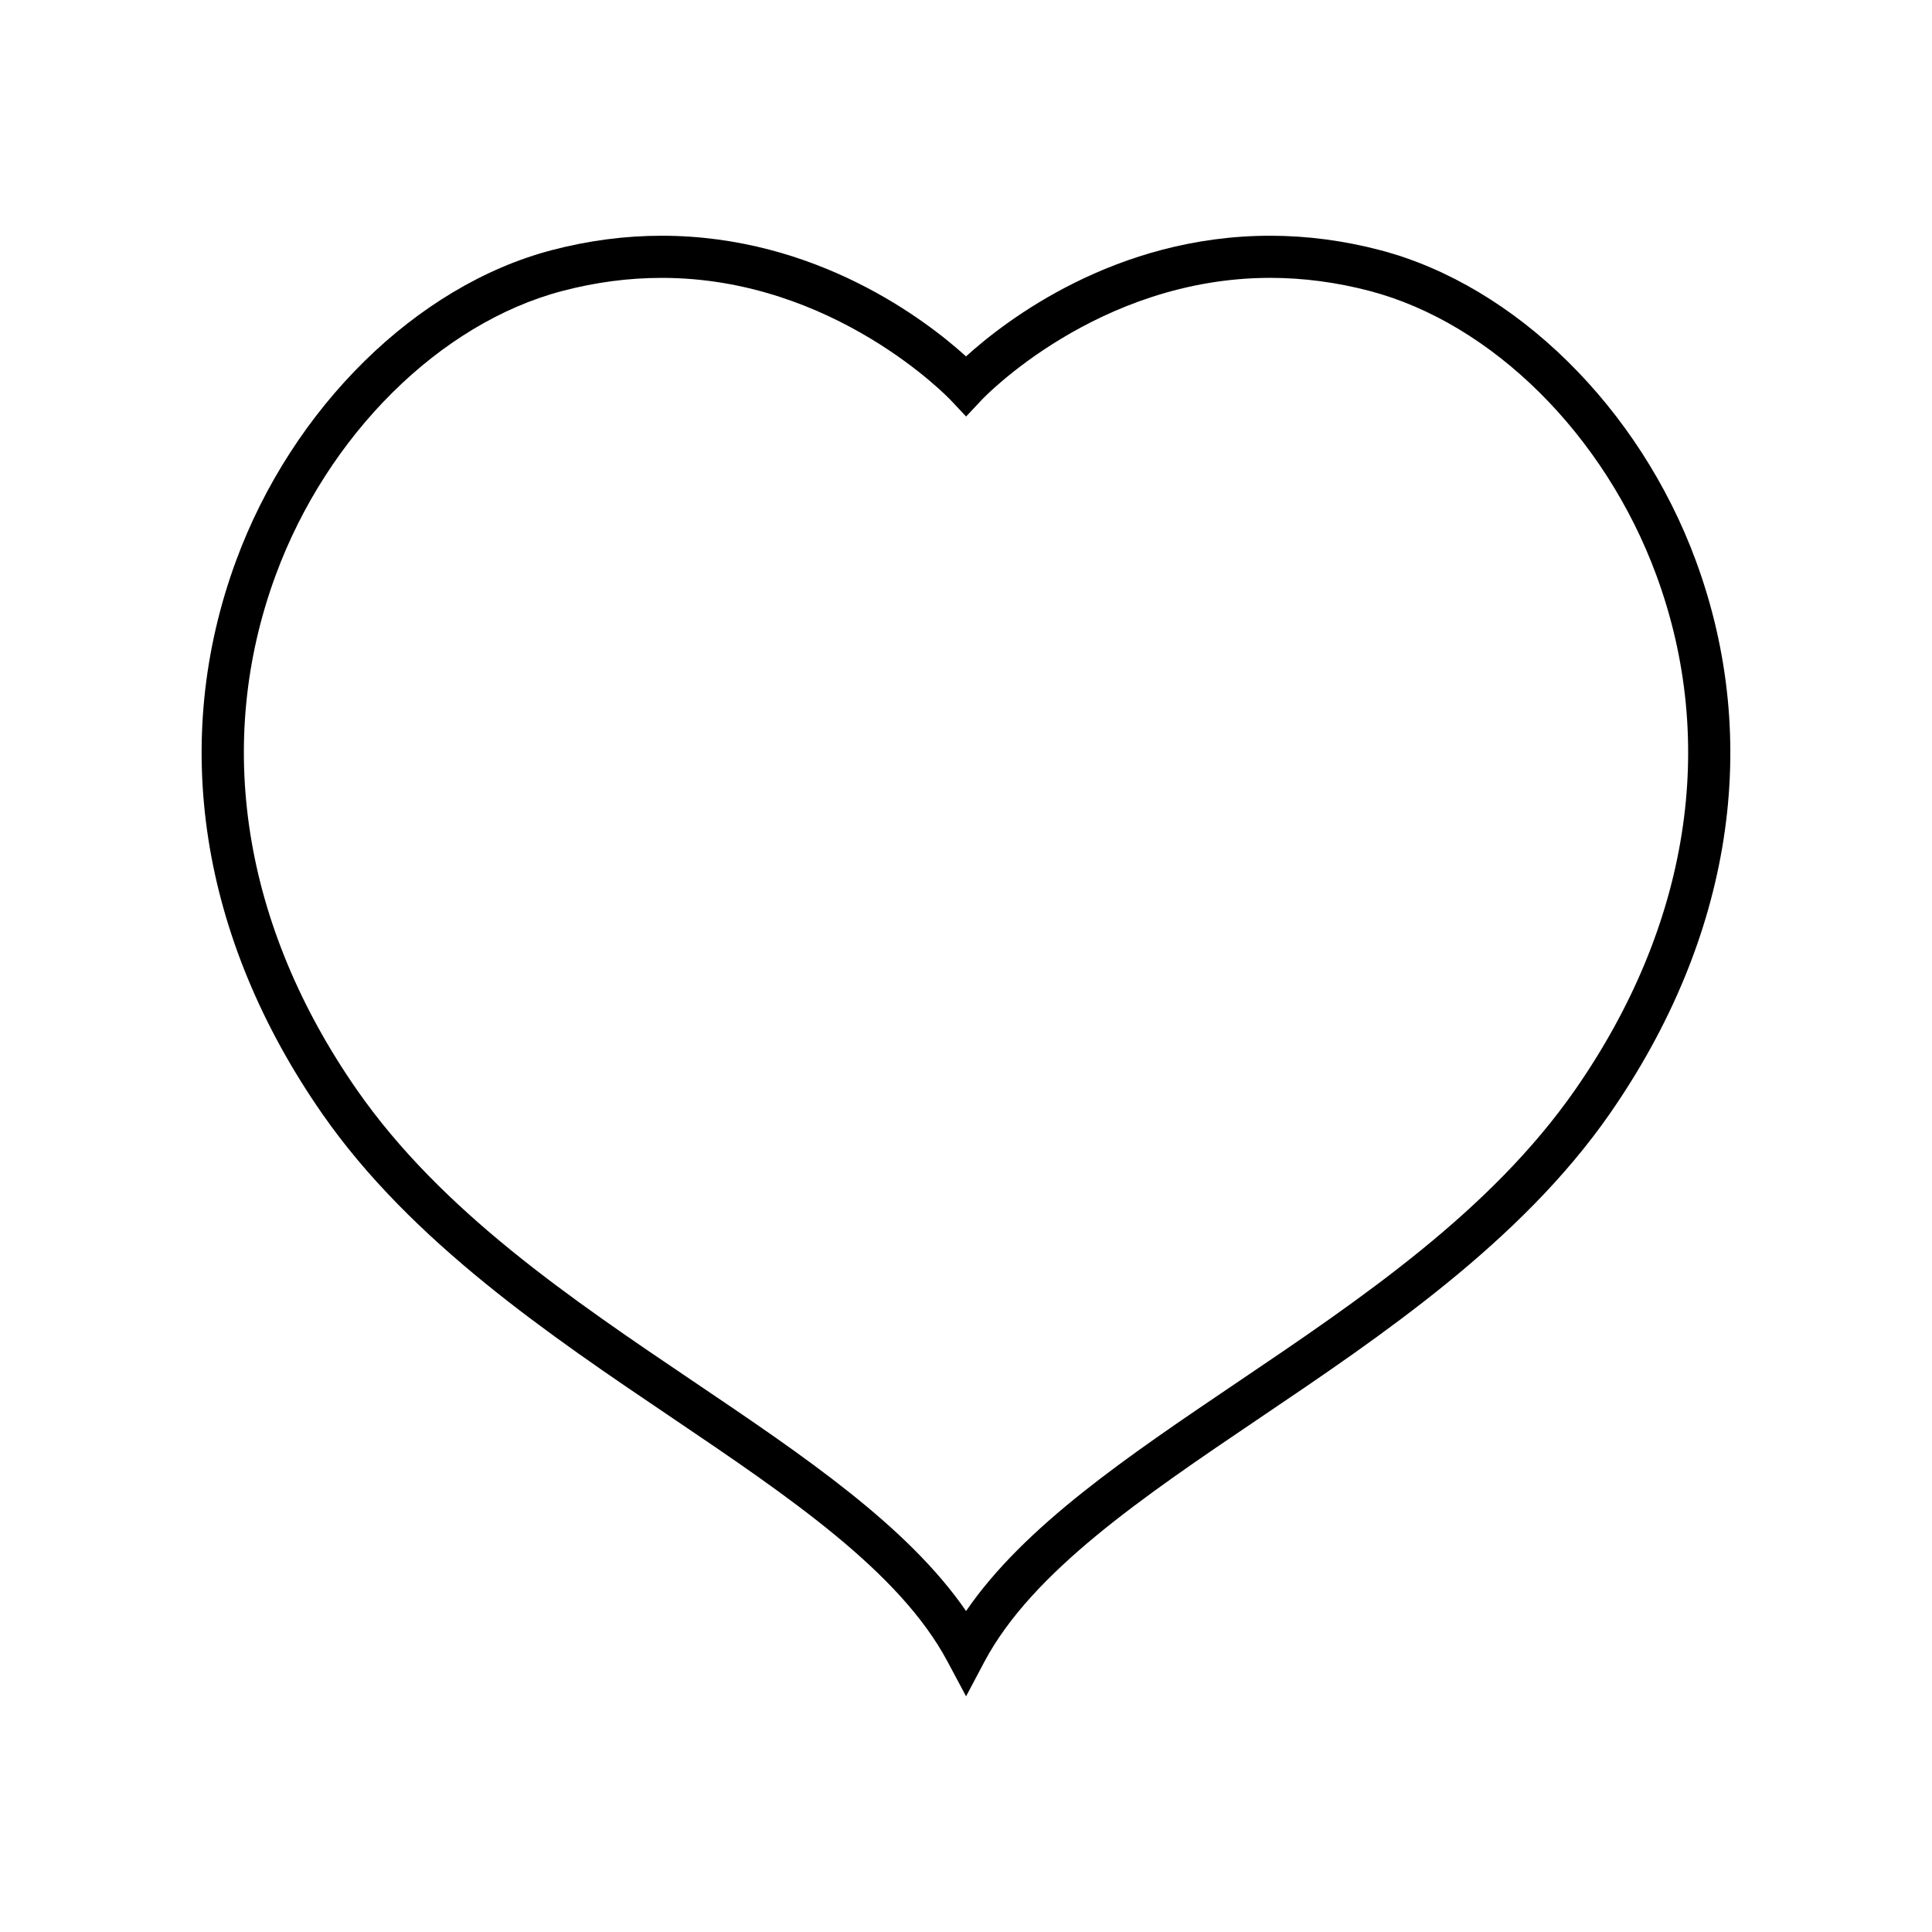
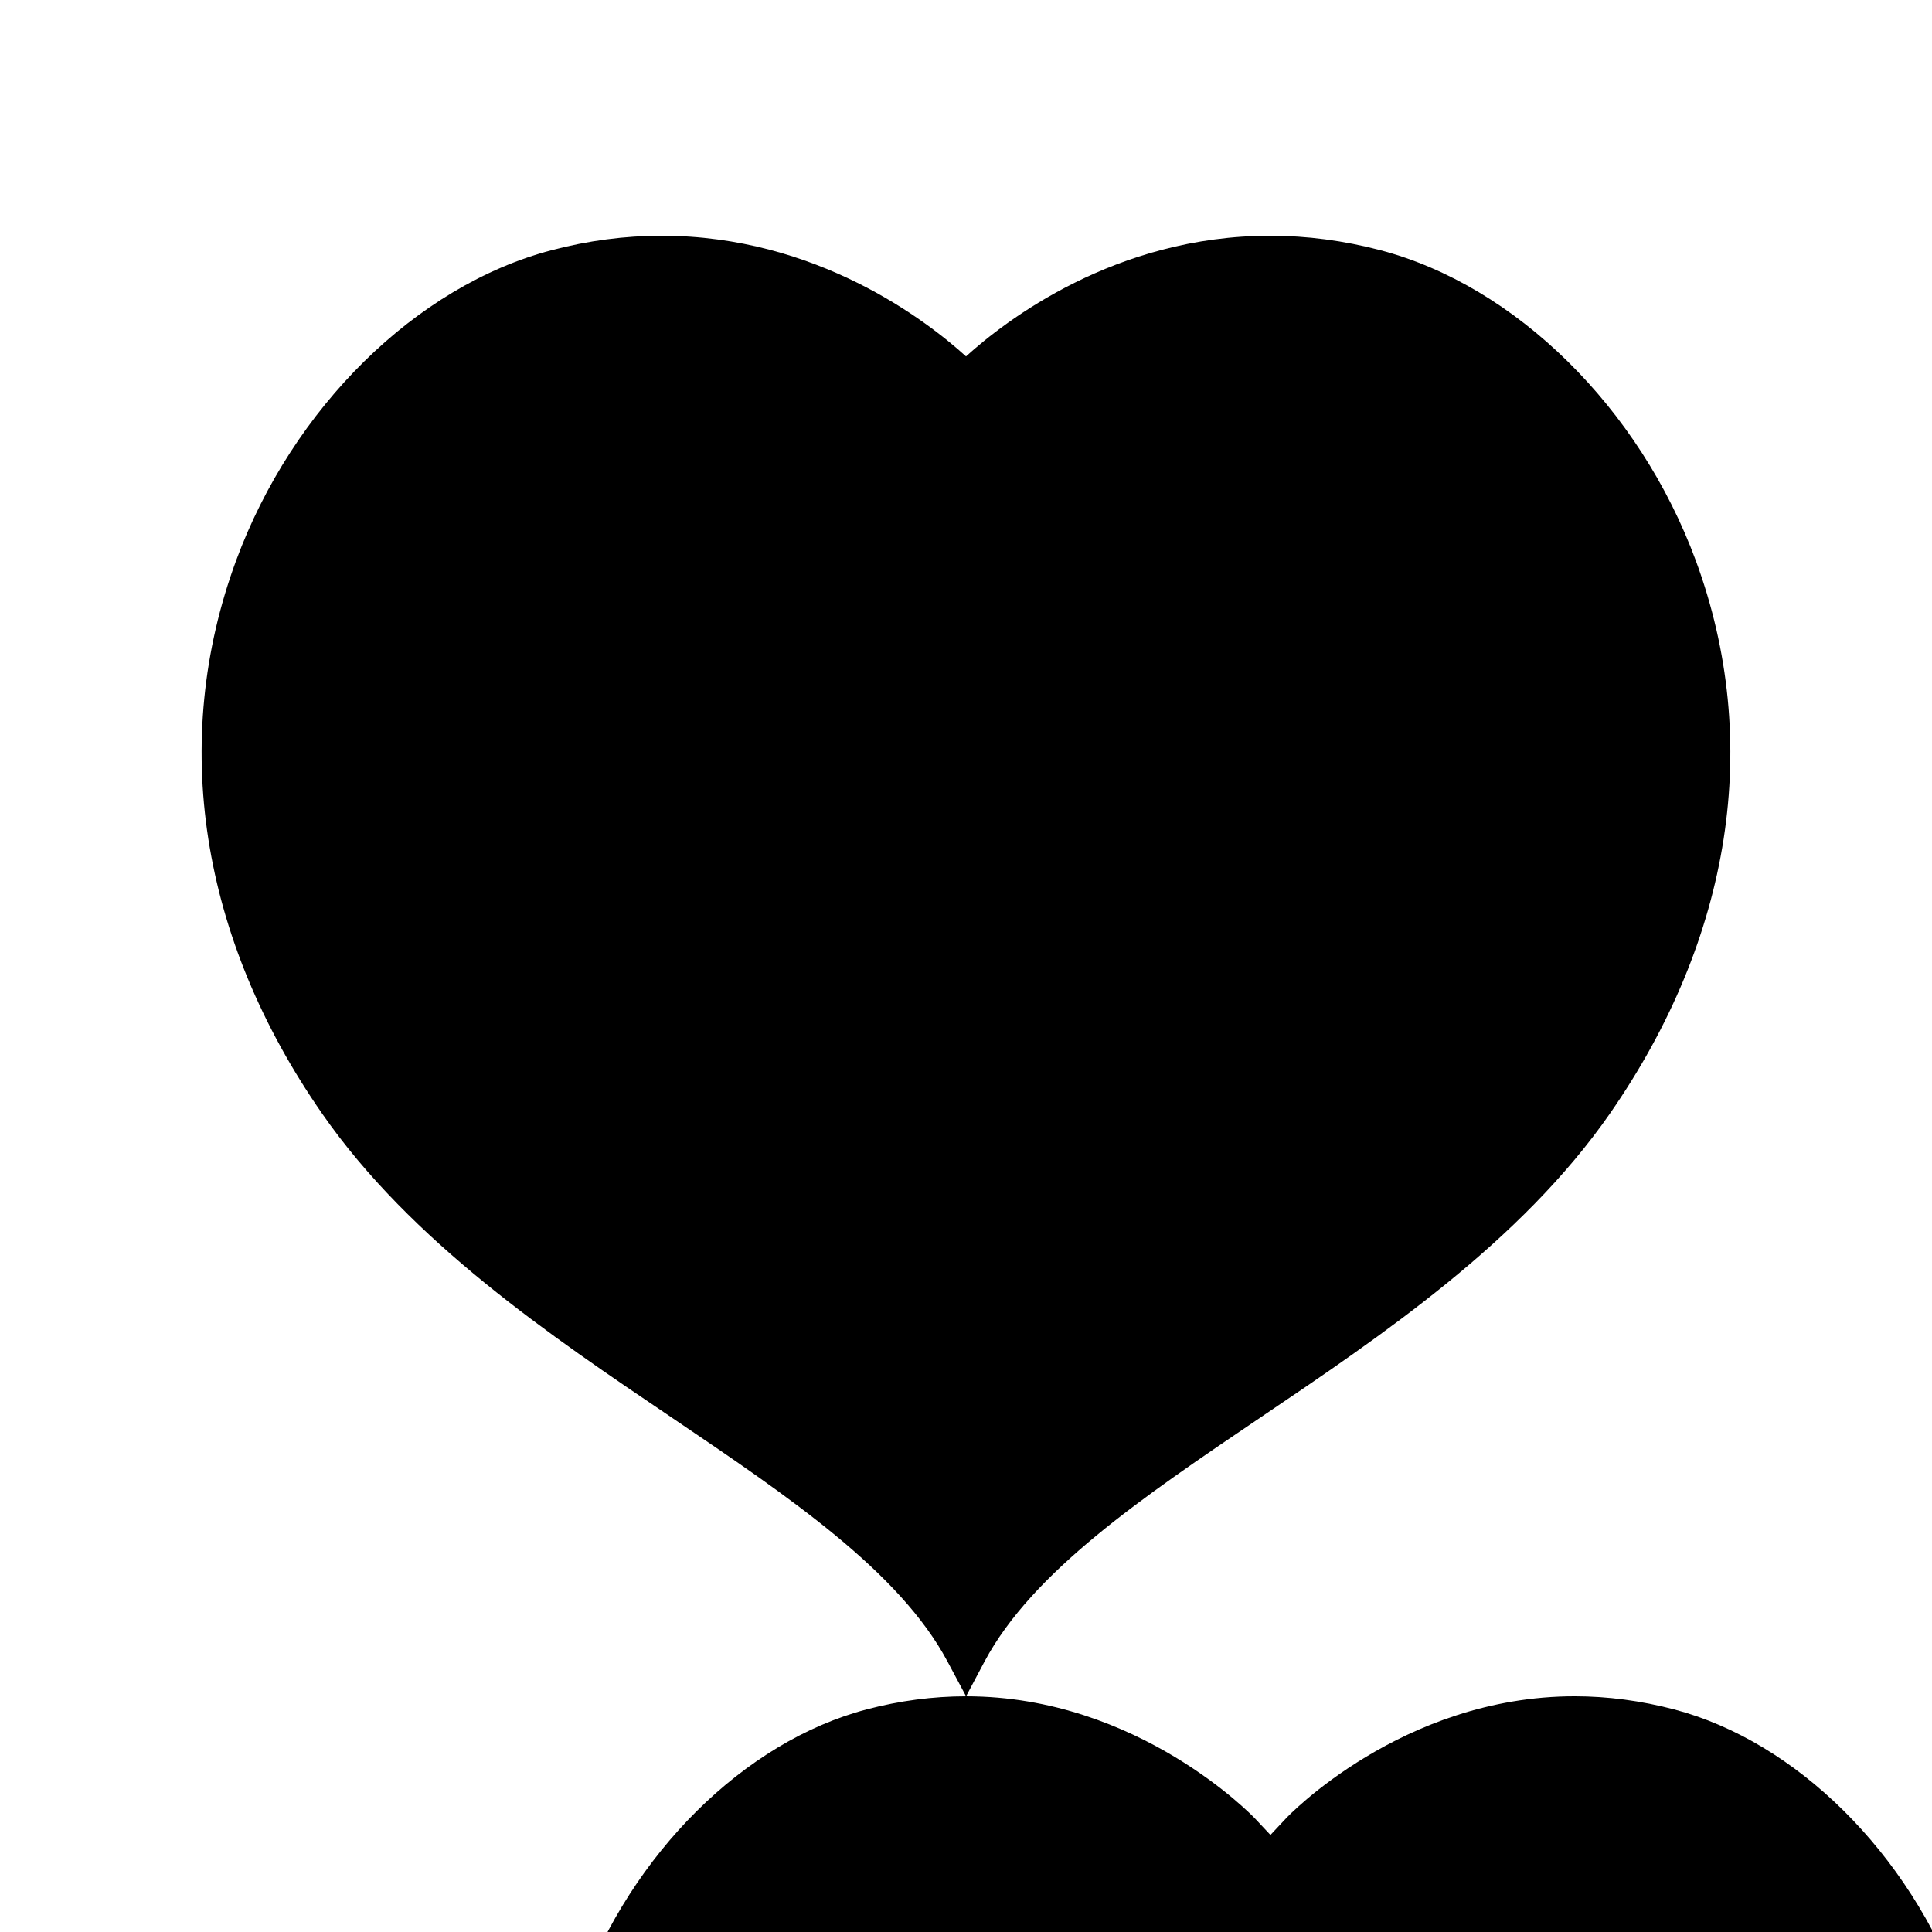
<svg xmlns="http://www.w3.org/2000/svg" fill="#000000" width="800px" height="800px" version="1.1" viewBox="144 144 512 512">
-   <path d="m400.02 593.54-4.945-9.258c-12.707-23.805-41.941-43.578-72.879-64.488-32.449-21.898-69.211-46.711-92.812-80.656-32.387-46.586-40.461-98.652-22.812-146.58 14.941-40.523 47.754-72.828 83.57-82.246 9.684-2.551 19.492-3.84 29.207-3.84 41.078 0 70.297 22.578 80.656 31.977 10.359-9.398 39.516-31.977 80.625-31.977 9.684 0 19.523 1.289 29.207 3.84 35.816 9.43 68.629 41.723 83.586 82.293 17.648 47.926 9.555 99.957-22.812 146.55-23.617 33.945-60.363 58.758-92.812 80.656-30.938 20.906-60.172 40.684-72.879 64.488zm-80.656-375.9c-8.738 0-17.617 1.164-26.387 3.481-32.371 8.531-62.207 38.098-75.922 75.316-16.359 44.398-8.738 92.828 21.492 136.33 22.418 32.242 56.711 55.402 89.883 77.777 28.781 19.43 56.113 37.91 71.59 60.395 15.43-22.516 42.809-40.965 71.559-60.395 33.172-22.387 67.465-45.562 89.883-77.793 30.23-43.484 37.848-91.883 21.492-136.3-13.715-37.234-43.547-66.816-75.949-75.336-8.738-2.297-17.617-3.481-26.355-3.481-45.785 0-76.266 32.055-76.531 32.387l-4.094 4.359-4.094-4.359c-0.305-0.312-30.816-32.383-76.566-32.383z" />
+   <path d="m400.02 593.54-4.945-9.258c-12.707-23.805-41.941-43.578-72.879-64.488-32.449-21.898-69.211-46.711-92.812-80.656-32.387-46.586-40.461-98.652-22.812-146.58 14.941-40.523 47.754-72.828 83.57-82.246 9.684-2.551 19.492-3.84 29.207-3.84 41.078 0 70.297 22.578 80.656 31.977 10.359-9.398 39.516-31.977 80.625-31.977 9.684 0 19.523 1.289 29.207 3.84 35.816 9.43 68.629 41.723 83.586 82.293 17.648 47.926 9.555 99.957-22.812 146.55-23.617 33.945-60.363 58.758-92.812 80.656-30.938 20.906-60.172 40.684-72.879 64.488zc-8.738 0-17.617 1.164-26.387 3.481-32.371 8.531-62.207 38.098-75.922 75.316-16.359 44.398-8.738 92.828 21.492 136.33 22.418 32.242 56.711 55.402 89.883 77.777 28.781 19.43 56.113 37.91 71.59 60.395 15.43-22.516 42.809-40.965 71.559-60.395 33.172-22.387 67.465-45.562 89.883-77.793 30.23-43.484 37.848-91.883 21.492-136.3-13.715-37.234-43.547-66.816-75.949-75.336-8.738-2.297-17.617-3.481-26.355-3.481-45.785 0-76.266 32.055-76.531 32.387l-4.094 4.359-4.094-4.359c-0.305-0.312-30.816-32.383-76.566-32.383z" />
</svg>